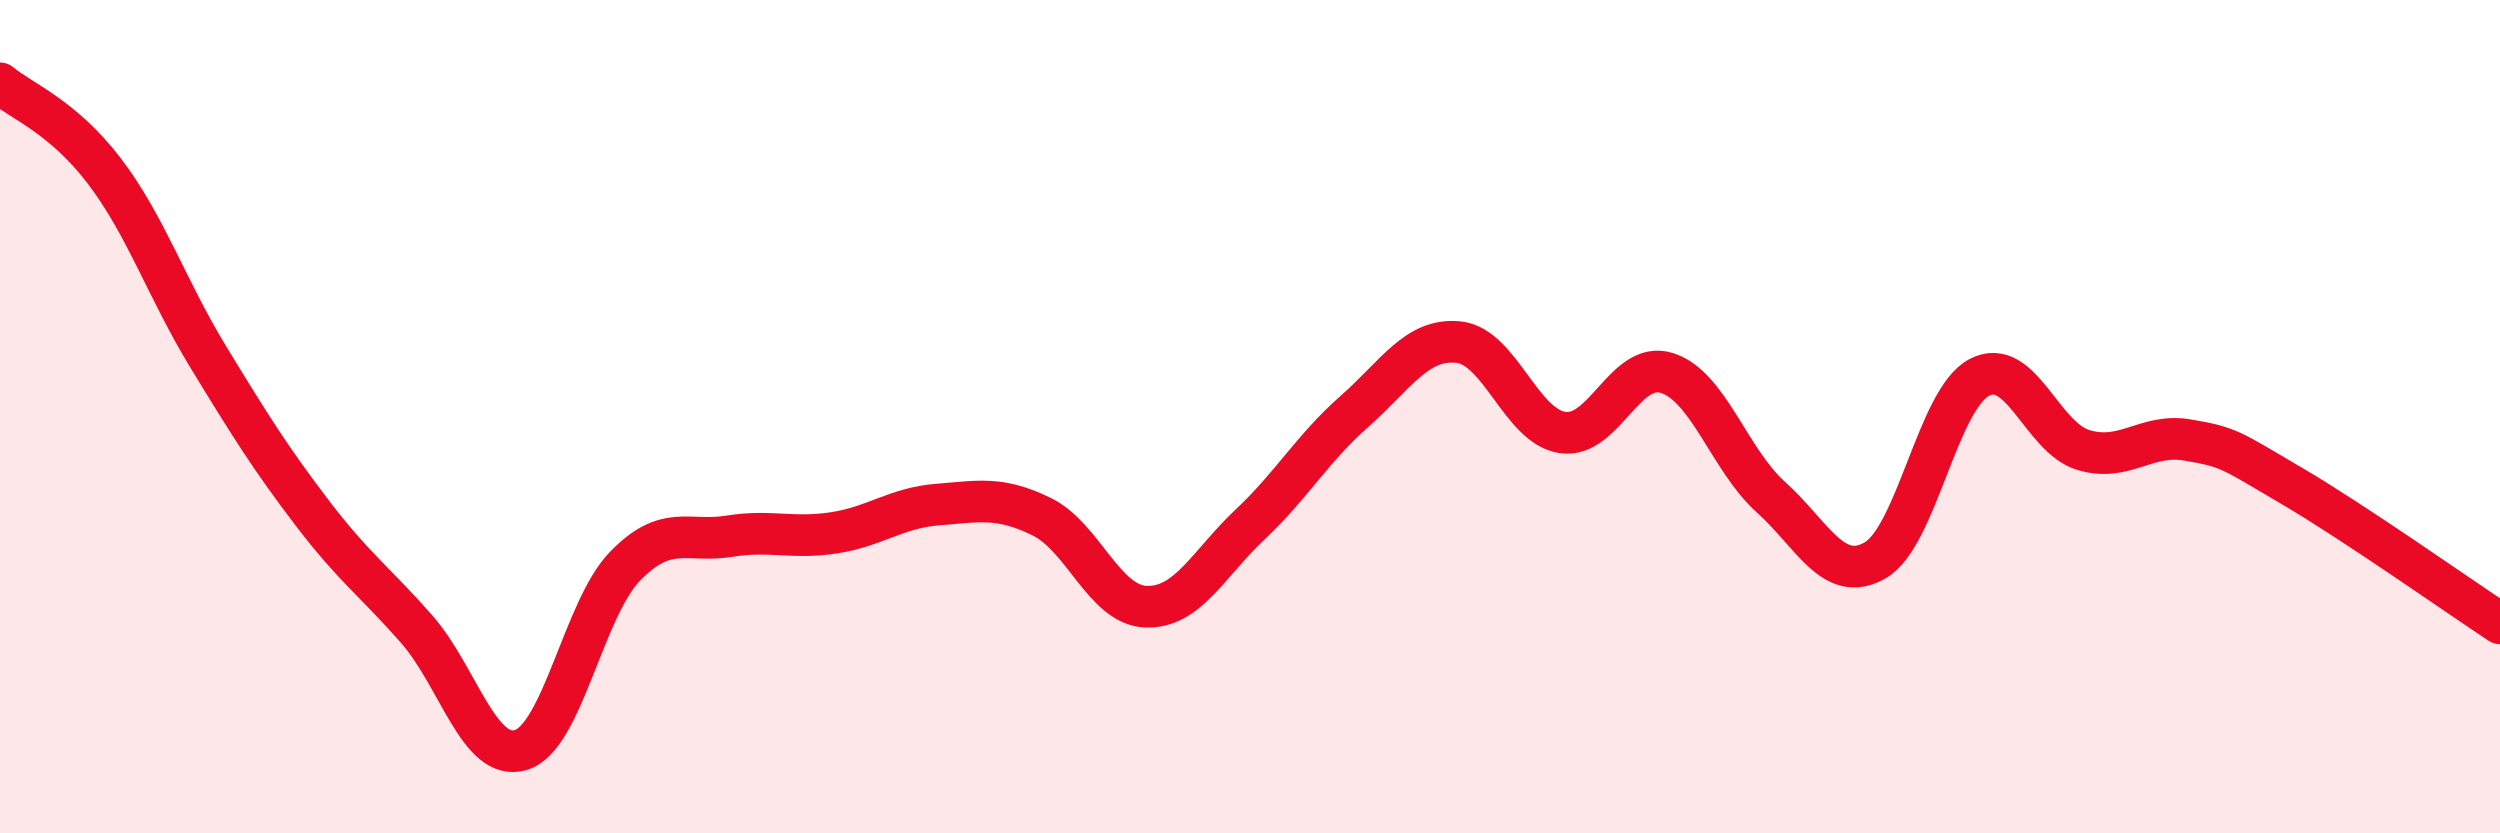
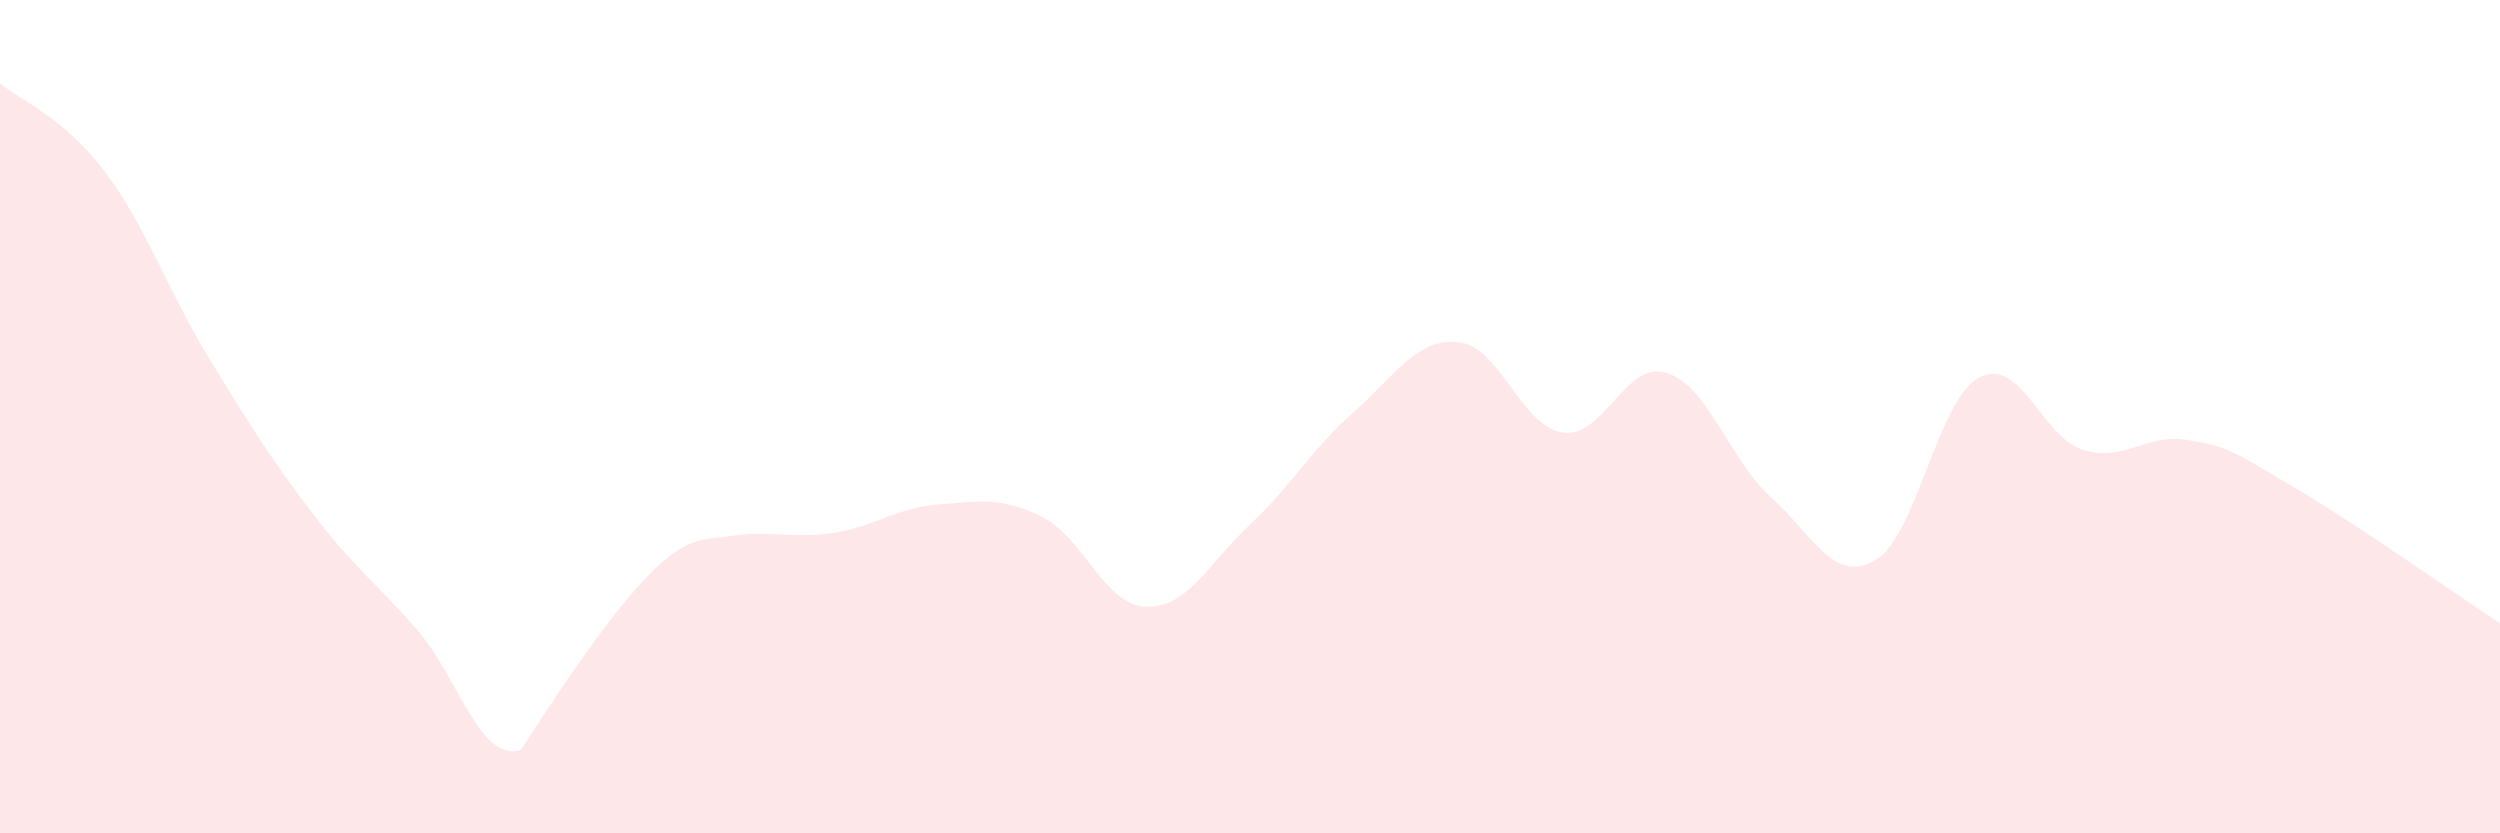
<svg xmlns="http://www.w3.org/2000/svg" width="60" height="20" viewBox="0 0 60 20">
-   <path d="M 0,2 C 0.5,2.42 1.5,2.79 2.5,4.1 C 3.5,5.41 4,6.93 5,8.57 C 6,10.21 6.5,11.01 7.5,12.32 C 8.5,13.63 9,13.96 10,15.1 C 11,16.24 11.5,18.3 12.5,18 C 13.5,17.7 14,14.62 15,13.59 C 16,12.56 16.5,13.03 17.5,12.87 C 18.5,12.71 19,12.94 20,12.79 C 21,12.64 21.5,12.19 22.5,12.11 C 23.5,12.03 24,11.91 25,12.4 C 26,12.89 26.5,14.52 27.5,14.56 C 28.5,14.6 29,13.53 30,12.59 C 31,11.65 31.5,10.76 32.5,9.88 C 33.5,9 34,8.11 35,8.21 C 36,8.31 36.5,10.23 37.5,10.38 C 38.5,10.53 39,8.64 40,8.95 C 41,9.26 41.5,11.03 42.5,11.93 C 43.5,12.83 44,14.02 45,13.45 C 46,12.88 46.5,9.59 47.5,9.06 C 48.5,8.53 49,10.5 50,10.8 C 51,11.1 51.5,10.39 52.5,10.56 C 53.5,10.73 53.5,10.78 55,11.66 C 56.5,12.54 59,14.3 60,14.96L60 20L0 20Z" fill="#EB0A25" opacity="0.1" stroke-linecap="round" stroke-linejoin="round" />
-   <path d="M 0,2 C 0.5,2.42 1.5,2.79 2.5,4.1 C 3.5,5.41 4,6.93 5,8.57 C 6,10.21 6.5,11.01 7.5,12.32 C 8.5,13.63 9,13.96 10,15.1 C 11,16.24 11.5,18.3 12.5,18 C 13.5,17.7 14,14.62 15,13.59 C 16,12.56 16.5,13.03 17.5,12.87 C 18.5,12.71 19,12.94 20,12.79 C 21,12.64 21.5,12.19 22.5,12.11 C 23.5,12.03 24,11.91 25,12.4 C 26,12.89 26.5,14.52 27.5,14.56 C 28.5,14.6 29,13.53 30,12.59 C 31,11.65 31.5,10.76 32.5,9.88 C 33.5,9 34,8.11 35,8.21 C 36,8.31 36.5,10.23 37.5,10.38 C 38.5,10.53 39,8.64 40,8.95 C 41,9.26 41.5,11.03 42.5,11.93 C 43.5,12.83 44,14.02 45,13.45 C 46,12.88 46.5,9.59 47.5,9.06 C 48.5,8.53 49,10.5 50,10.8 C 51,11.1 51.5,10.39 52.5,10.56 C 53.5,10.73 53.5,10.78 55,11.66 C 56.5,12.54 59,14.3 60,14.96" stroke="#EB0A25" stroke-width="1" fill="none" stroke-linecap="round" stroke-linejoin="round" />
+   <path d="M 0,2 C 0.5,2.42 1.5,2.79 2.5,4.1 C 3.5,5.41 4,6.93 5,8.57 C 6,10.21 6.5,11.01 7.5,12.32 C 8.5,13.63 9,13.96 10,15.1 C 11,16.24 11.5,18.3 12.5,18 C 16,12.56 16.5,13.03 17.5,12.87 C 18.5,12.71 19,12.94 20,12.79 C 21,12.64 21.5,12.19 22.5,12.11 C 23.5,12.03 24,11.91 25,12.4 C 26,12.89 26.5,14.52 27.5,14.56 C 28.5,14.6 29,13.53 30,12.59 C 31,11.65 31.5,10.76 32.5,9.88 C 33.5,9 34,8.11 35,8.21 C 36,8.31 36.5,10.23 37.5,10.38 C 38.5,10.53 39,8.64 40,8.95 C 41,9.26 41.5,11.03 42.5,11.93 C 43.5,12.83 44,14.02 45,13.45 C 46,12.88 46.5,9.59 47.5,9.06 C 48.5,8.53 49,10.5 50,10.8 C 51,11.1 51.5,10.39 52.5,10.56 C 53.5,10.73 53.5,10.78 55,11.66 C 56.5,12.54 59,14.3 60,14.96L60 20L0 20Z" fill="#EB0A25" opacity="0.1" stroke-linecap="round" stroke-linejoin="round" />
</svg>